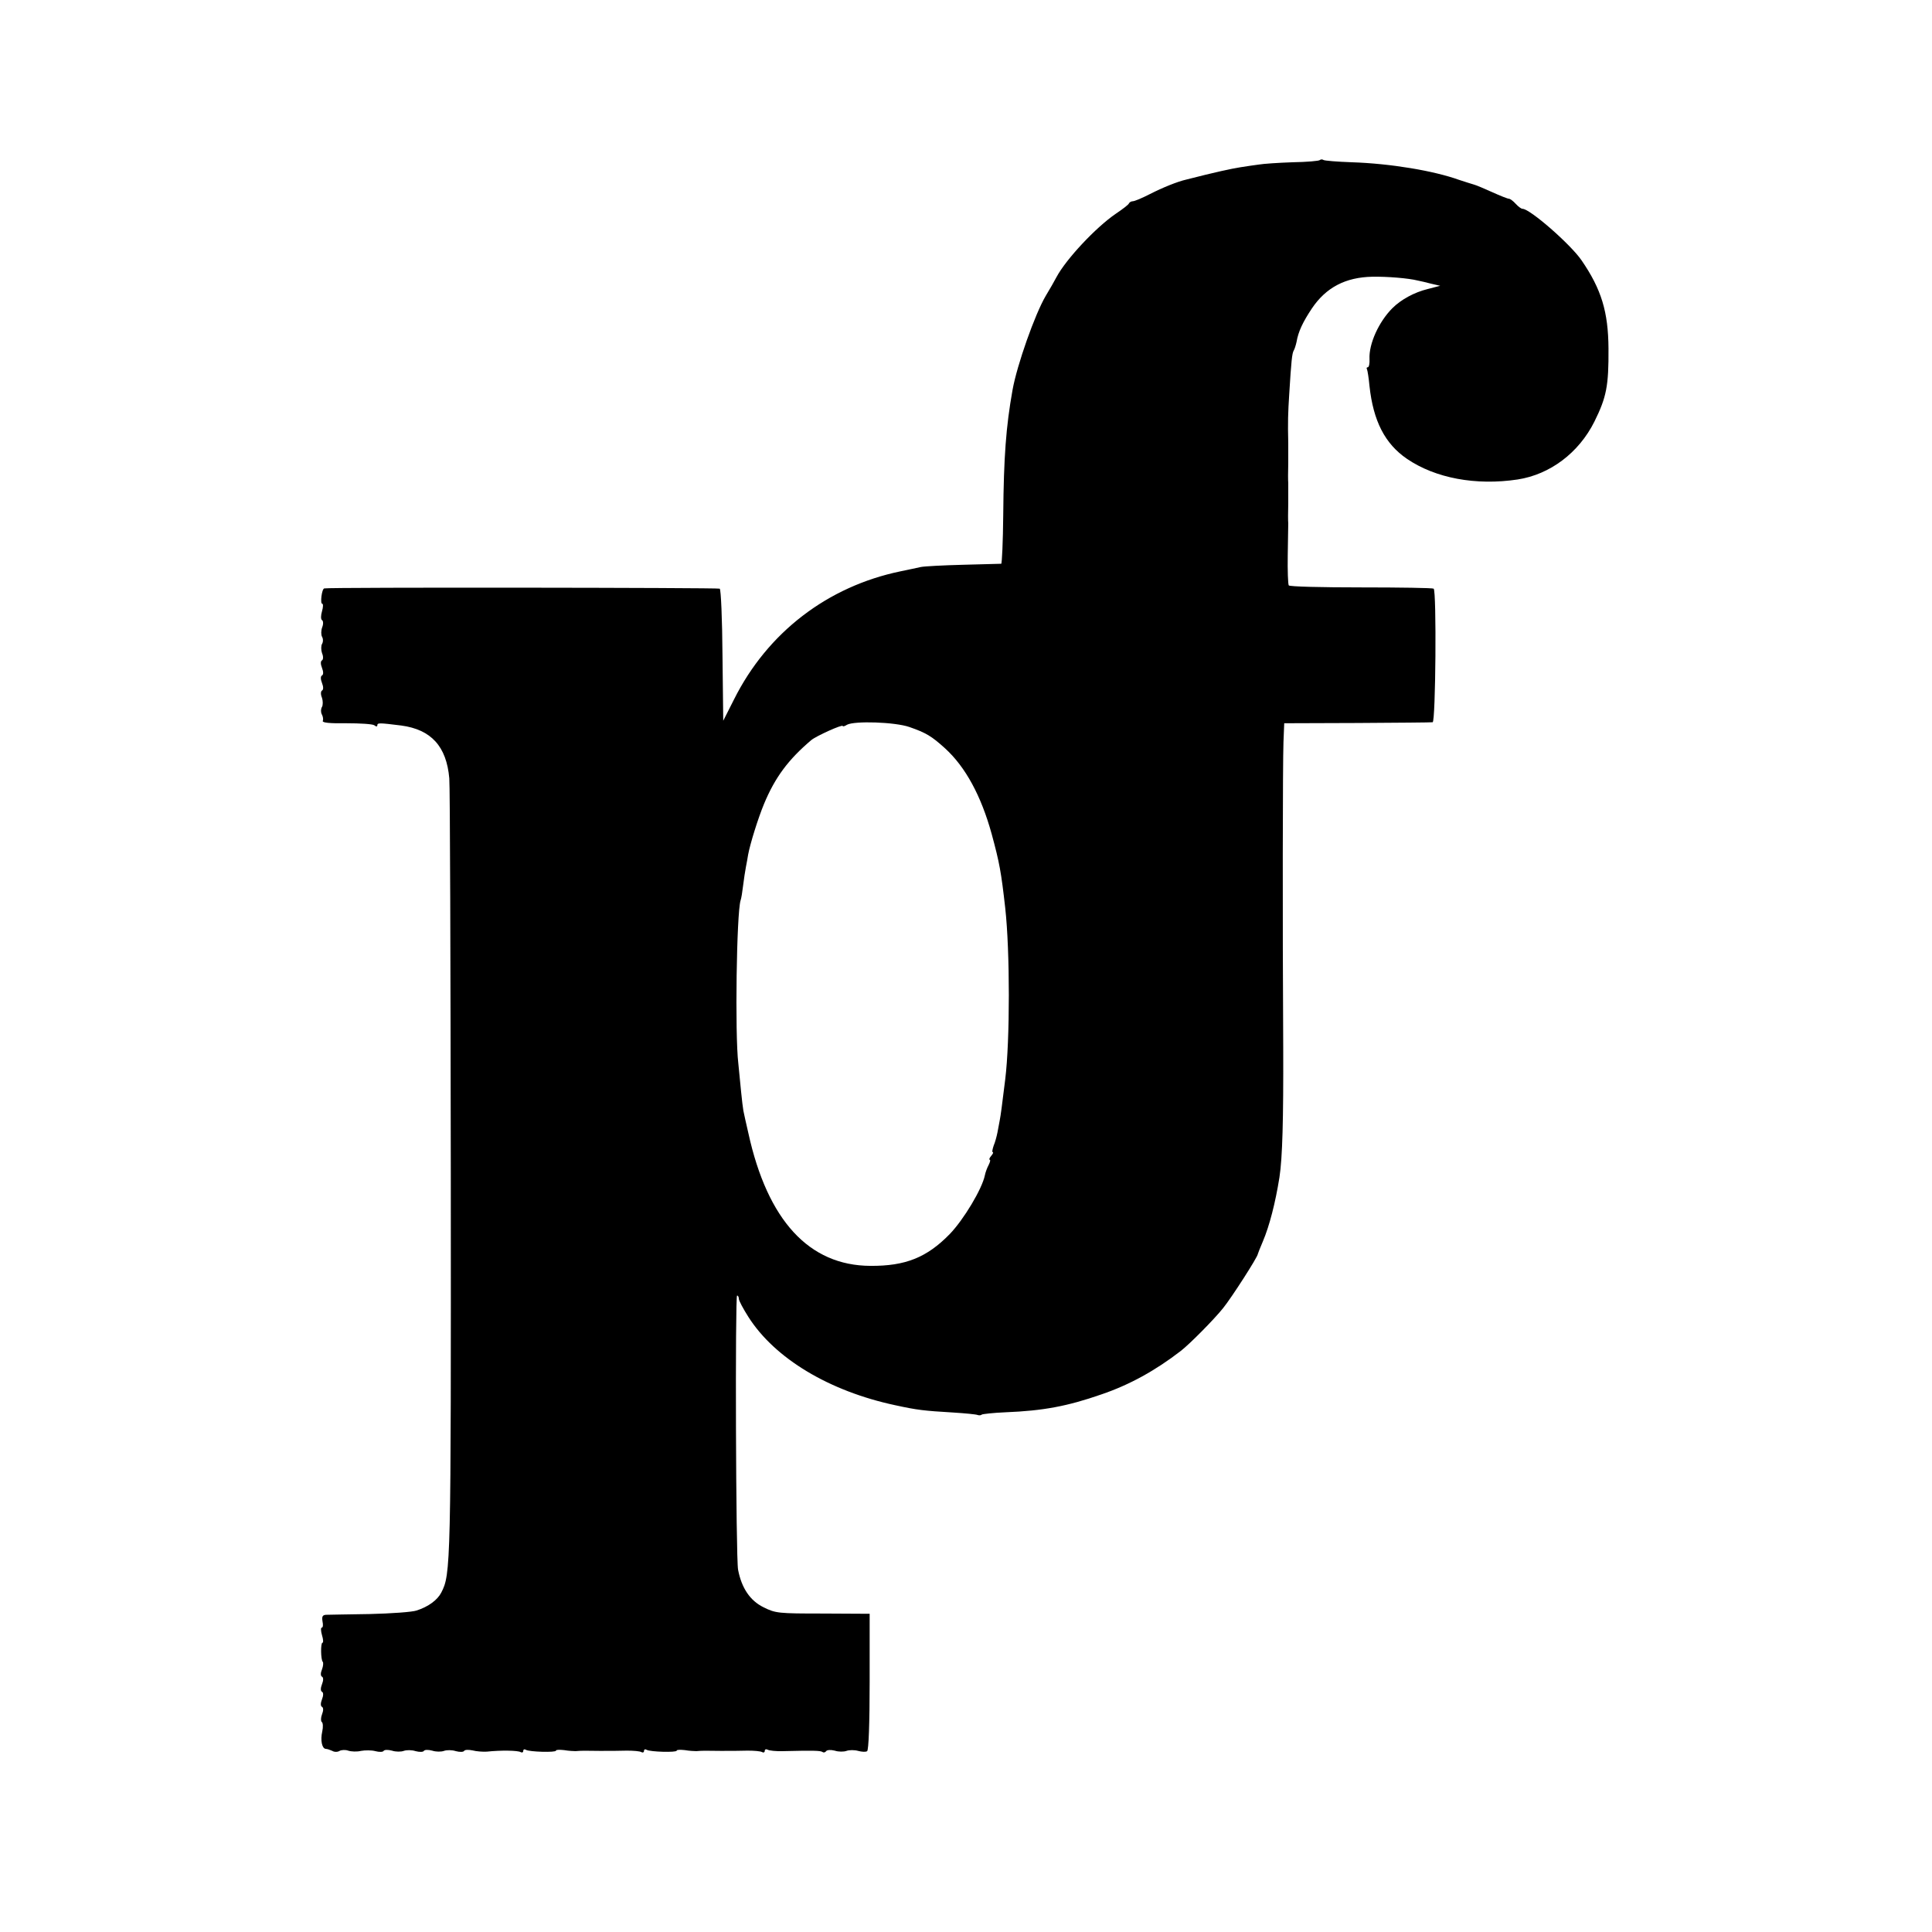
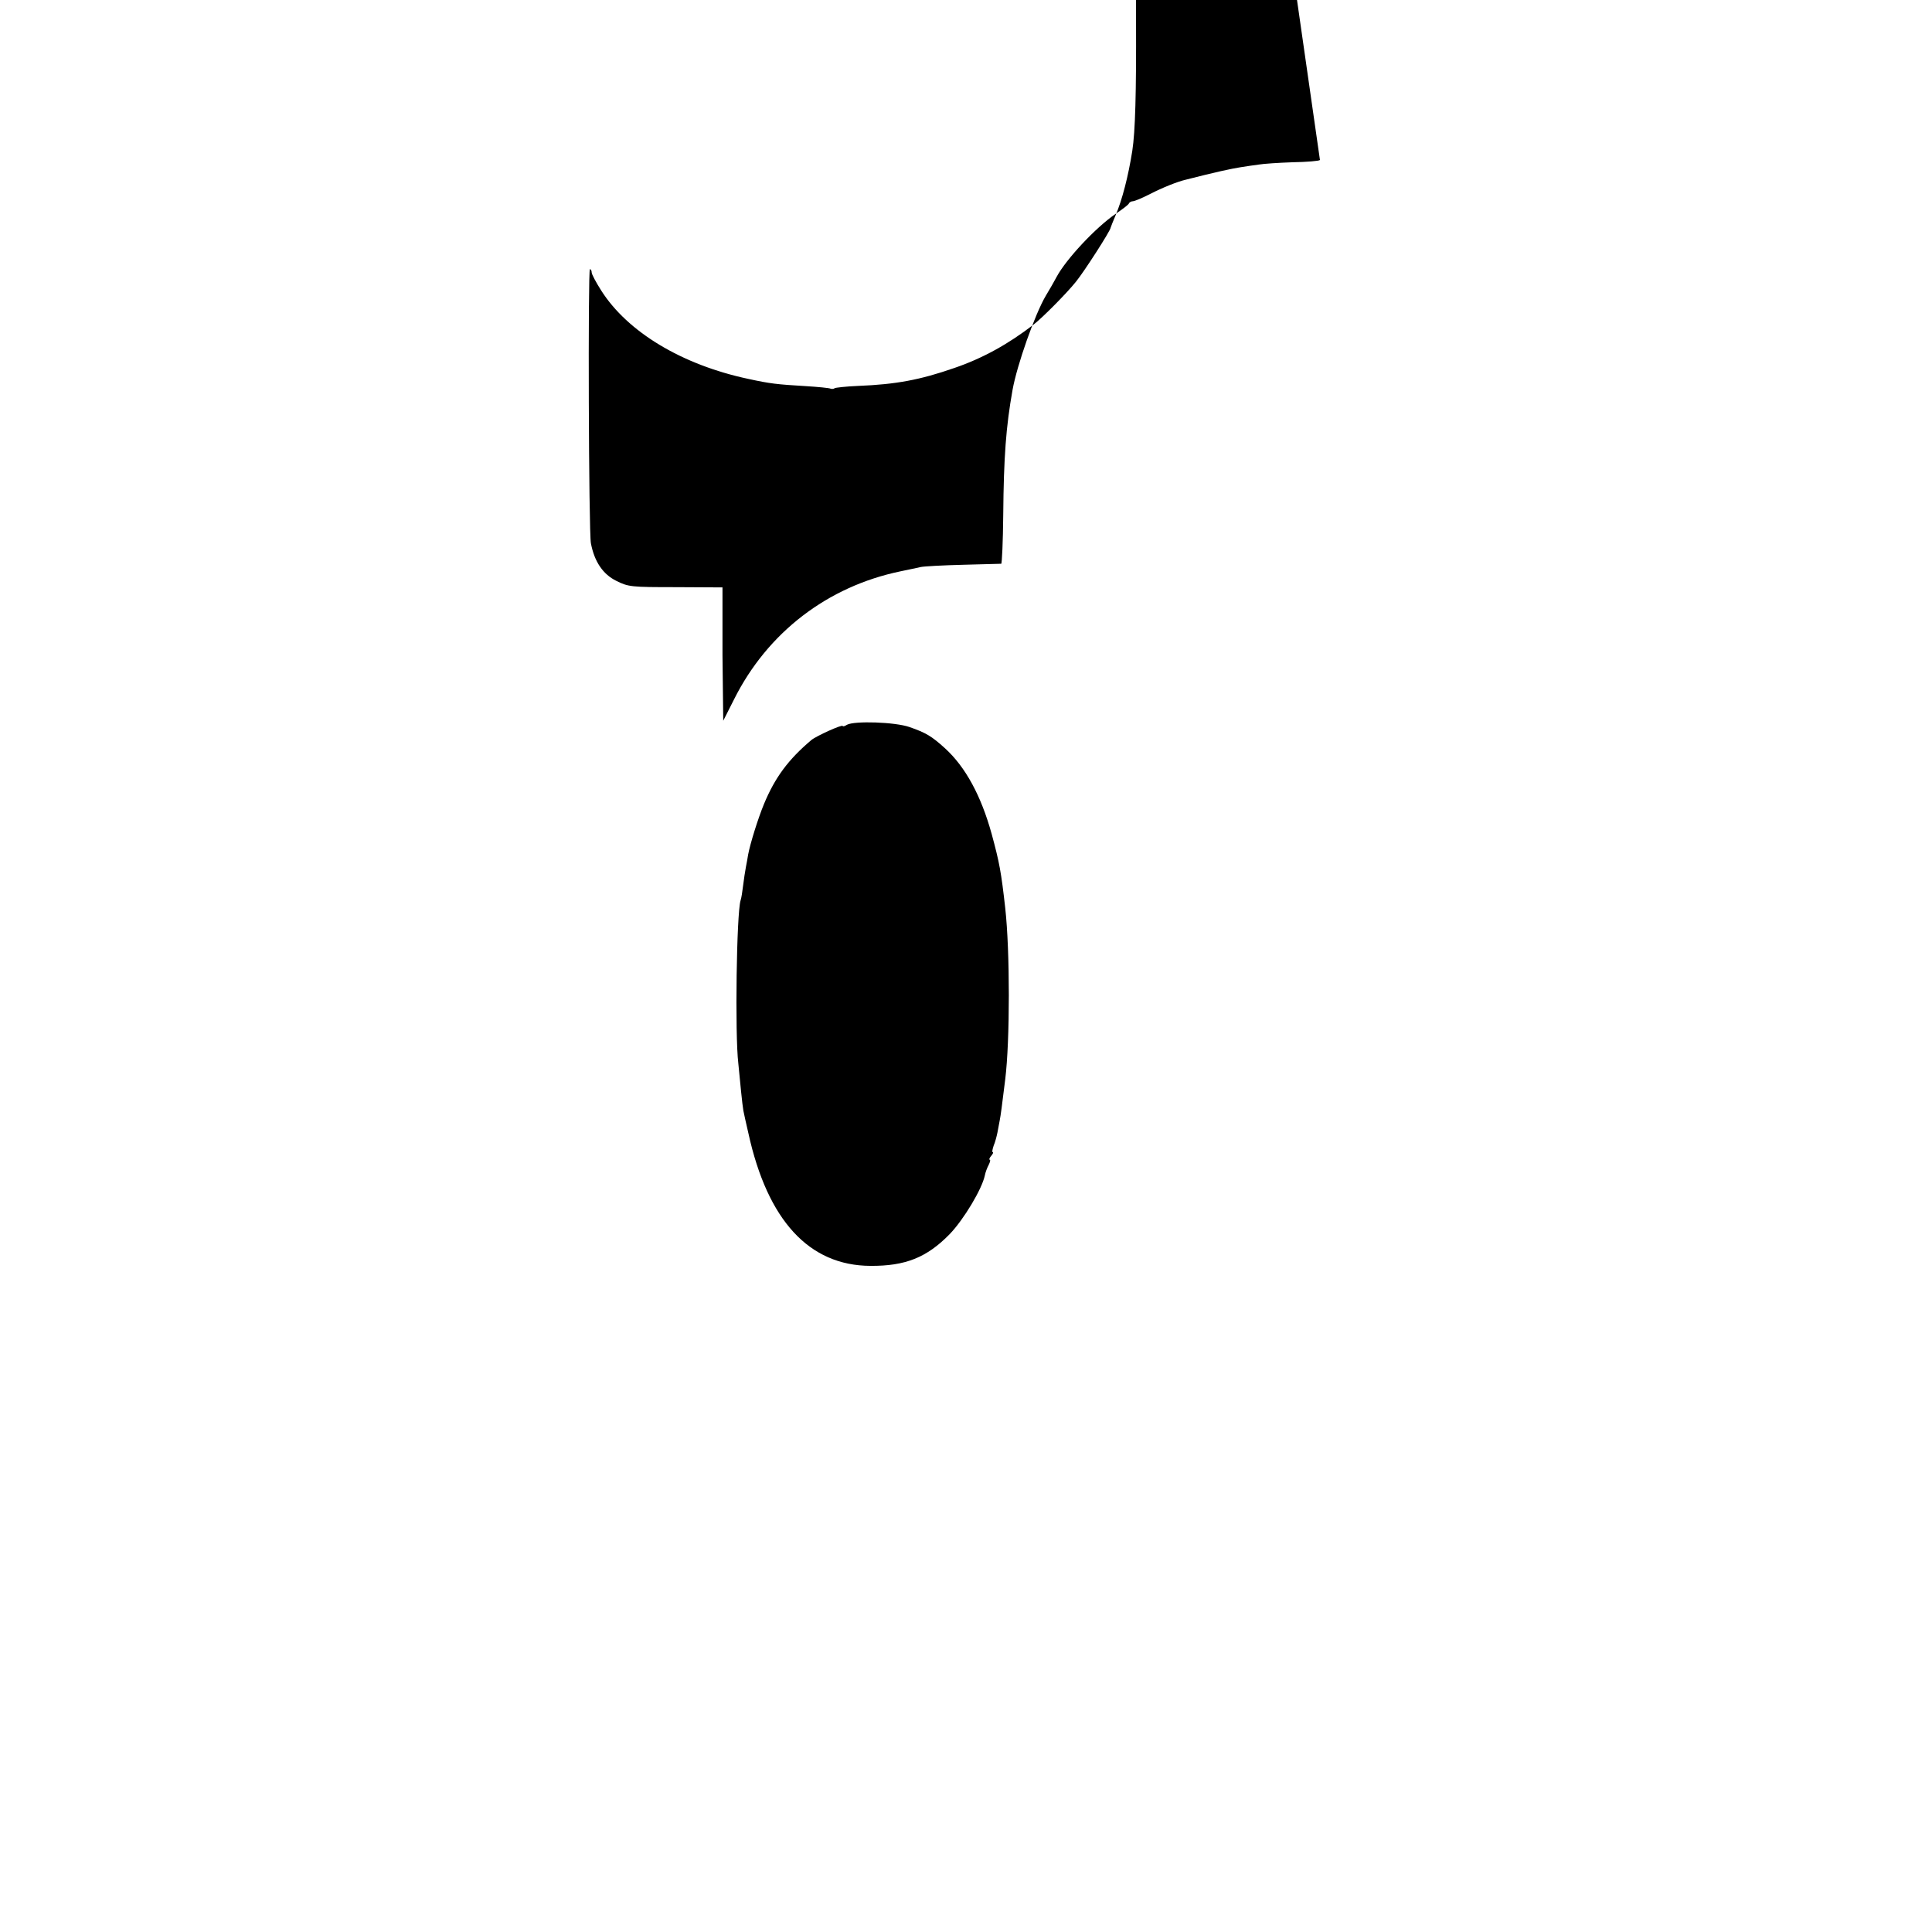
<svg xmlns="http://www.w3.org/2000/svg" version="1.0" width="768pt" height="768pt" viewBox="0 0 768 768" preserveAspectRatio="xMidYMid meet">
  <g transform="translate(0,768) scale(0.1,-0.1)" fill="#000000" stroke="none">
-     <path d="M5247 7044 c-3 -4 -52 -8 -109 -9 -57 -2 -116 -6 -133 -9 -16 -2 -50 -7 -75 -11 -37 -6 -98 -19 -215 -49 -35 -8 -94 -32 -143 -57 -31 -16 -62 -29 -69 -29 -6 0 -13 -4 -15 -8 -1 -5 -25 -23 -53 -42 -79 -54 -197 -180 -235 -251 -8 -15 -27 -49 -43 -75 -43 -73 -114 -274 -132 -374 -26 -146 -35 -266 -37 -497 -1 -106 -5 -193 -8 -194 -3 0 -70 -2 -150 -4 -80 -2 -156 -6 -170 -9 -14 -3 -50 -11 -80 -17 -290 -60 -529 -243 -662 -509 l-43 -85 -3 260 c-1 142 -6 262 -11 265 -7 4 -1550 6 -1572 1 -10 -2 -17 -61 -8 -61 4 0 4 -13 -1 -30 -5 -17 -5 -32 0 -35 5 -3 6 -15 1 -28 -5 -13 -5 -30 -1 -38 5 -8 5 -21 0 -29 -4 -7 -4 -24 0 -36 6 -14 5 -26 0 -29 -6 -3 -6 -15 0 -30 6 -15 6 -27 0 -30 -6 -3 -6 -15 0 -30 6 -15 6 -27 0 -30 -5 -3 -6 -15 0 -29 4 -12 4 -29 0 -36 -5 -8 -5 -21 -1 -29 5 -9 7 -21 4 -27 -2 -7 29 -10 94 -9 54 0 104 -3 111 -8 7 -6 12 -6 12 0 0 10 7 10 95 -1 119 -16 180 -83 191 -210 3 -28 5 -735 6 -1571 1 -1563 0 -1593 -38 -1666 -15 -29 -51 -56 -98 -71 -17 -6 -101 -12 -186 -14 -85 -1 -163 -3 -174 -3 -14 -1 -17 -7 -14 -26 3 -14 2 -25 -3 -25 -4 0 -4 -13 1 -30 5 -16 6 -30 2 -30 -8 0 -7 -68 1 -76 3 -3 2 -17 -3 -30 -6 -14 -6 -26 0 -29 6 -3 6 -15 0 -30 -6 -15 -6 -27 0 -30 6 -3 6 -15 0 -30 -6 -15 -6 -27 0 -30 6 -3 6 -15 0 -30 -5 -13 -5 -27 -1 -30 5 -3 6 -20 2 -38 -8 -35 -1 -68 14 -69 6 0 17 -4 26 -8 8 -5 21 -5 29 0 7 4 23 5 34 1 12 -4 35 -5 51 -1 17 3 42 3 57 -1 15 -4 30 -4 33 1 3 5 18 5 33 1 15 -5 36 -5 47 -1 11 4 32 4 47 -1 15 -4 30 -4 33 1 3 5 18 5 33 1 15 -5 36 -5 47 -1 11 4 32 4 47 -1 15 -4 30 -4 33 1 3 5 18 5 33 2 15 -4 41 -6 57 -5 56 6 124 5 135 -2 5 -3 10 -1 10 5 0 6 5 8 11 4 14 -8 119 -11 119 -3 0 4 15 4 33 2 17 -3 38 -4 45 -4 22 2 37 2 97 1 33 0 81 0 107 1 26 0 52 -2 58 -6 5 -3 10 -1 10 5 0 6 5 8 11 4 14 -8 119 -11 119 -3 0 4 15 4 33 2 17 -3 38 -4 45 -4 22 2 37 2 97 1 33 0 81 0 107 1 26 0 52 -2 58 -6 5 -3 10 -1 10 5 0 6 5 8 11 5 6 -4 34 -7 62 -6 122 3 147 2 156 -3 5 -4 12 -2 15 3 4 5 18 6 34 2 15 -5 36 -5 47 -1 11 4 32 4 46 0 15 -4 31 -5 36 -1 6 4 10 109 10 276 l0 270 -186 1 c-177 0 -188 1 -236 25 -53 26 -87 76 -101 149 -9 44 -12 1090 -4 1090 4 0 7 -6 7 -13 0 -7 17 -39 38 -72 105 -165 321 -295 584 -351 87 -19 113 -22 231 -29 47 -3 90 -7 97 -10 6 -2 13 -1 16 2 3 2 45 7 94 9 150 6 246 24 381 71 112 38 215 95 316 173 36 28 132 125 168 170 34 42 138 204 138 215 1 3 9 25 20 50 26 61 50 154 66 255 12 78 16 230 15 515 -3 514 -2 1134 1 1215 l3 75 290 1 c160 1 295 2 300 3 12 1 16 523 4 531 -4 3 -134 5 -289 5 -155 0 -284 3 -287 8 -3 5 -5 59 -4 120 1 62 2 119 2 127 -1 8 -1 44 0 80 0 36 0 72 0 80 -1 8 -1 44 0 80 0 36 0 71 0 78 -2 85 -1 120 4 197 8 129 11 161 18 172 3 5 8 20 11 34 7 41 25 79 61 133 56 83 133 124 241 126 60 1 143 -6 179 -15 11 -2 36 -8 55 -13 l35 -8 -50 -13 c-53 -13 -106 -42 -140 -76 -54 -54 -94 -142 -91 -202 1 -18 -2 -33 -7 -33 -4 0 -6 -3 -3 -8 2 -4 7 -34 10 -67 15 -138 61 -229 149 -289 113 -77 274 -107 440 -82 129 20 243 106 305 230 48 97 57 142 56 291 -1 145 -28 235 -107 350 -43 63 -205 205 -235 205 -5 0 -17 9 -27 20 -10 11 -22 20 -27 20 -5 0 -35 12 -66 26 -31 14 -64 28 -72 30 -8 2 -35 11 -60 19 -100 36 -272 65 -427 70 -57 2 -107 6 -112 9 -4 3 -11 3 -14 0z m-1632 -2254 c66 -23 88 -36 142 -85 81 -74 143 -188 185 -340 31 -114 38 -152 54 -295 19 -171 19 -526 0 -680 -13 -106 -18 -144 -22 -164 -2 -12 -6 -33 -9 -48 -3 -15 -9 -38 -15 -52 -5 -15 -7 -26 -4 -26 4 0 1 -7 -6 -15 -7 -8 -9 -15 -6 -15 4 0 2 -9 -4 -21 -6 -11 -13 -30 -15 -41 -11 -54 -84 -176 -140 -234 -91 -93 -176 -127 -315 -126 -244 1 -409 181 -485 527 -9 39 -18 79 -20 90 -2 11 -6 45 -9 75 -3 30 -8 81 -11 112 -14 117 -7 599 9 649 3 8 7 34 10 59 3 25 8 57 11 73 3 15 7 37 9 50 8 43 39 143 63 201 44 106 97 177 188 254 19 16 125 64 125 56 0 -3 8 -1 17 5 30 16 190 11 248 -9z" />
+     <path d="M5247 7044 c-3 -4 -52 -8 -109 -9 -57 -2 -116 -6 -133 -9 -16 -2 -50 -7 -75 -11 -37 -6 -98 -19 -215 -49 -35 -8 -94 -32 -143 -57 -31 -16 -62 -29 -69 -29 -6 0 -13 -4 -15 -8 -1 -5 -25 -23 -53 -42 -79 -54 -197 -180 -235 -251 -8 -15 -27 -49 -43 -75 -43 -73 -114 -274 -132 -374 -26 -146 -35 -266 -37 -497 -1 -106 -5 -193 -8 -194 -3 0 -70 -2 -150 -4 -80 -2 -156 -6 -170 -9 -14 -3 -50 -11 -80 -17 -290 -60 -529 -243 -662 -509 l-43 -85 -3 260 l0 270 -186 1 c-177 0 -188 1 -236 25 -53 26 -87 76 -101 149 -9 44 -12 1090 -4 1090 4 0 7 -6 7 -13 0 -7 17 -39 38 -72 105 -165 321 -295 584 -351 87 -19 113 -22 231 -29 47 -3 90 -7 97 -10 6 -2 13 -1 16 2 3 2 45 7 94 9 150 6 246 24 381 71 112 38 215 95 316 173 36 28 132 125 168 170 34 42 138 204 138 215 1 3 9 25 20 50 26 61 50 154 66 255 12 78 16 230 15 515 -3 514 -2 1134 1 1215 l3 75 290 1 c160 1 295 2 300 3 12 1 16 523 4 531 -4 3 -134 5 -289 5 -155 0 -284 3 -287 8 -3 5 -5 59 -4 120 1 62 2 119 2 127 -1 8 -1 44 0 80 0 36 0 72 0 80 -1 8 -1 44 0 80 0 36 0 71 0 78 -2 85 -1 120 4 197 8 129 11 161 18 172 3 5 8 20 11 34 7 41 25 79 61 133 56 83 133 124 241 126 60 1 143 -6 179 -15 11 -2 36 -8 55 -13 l35 -8 -50 -13 c-53 -13 -106 -42 -140 -76 -54 -54 -94 -142 -91 -202 1 -18 -2 -33 -7 -33 -4 0 -6 -3 -3 -8 2 -4 7 -34 10 -67 15 -138 61 -229 149 -289 113 -77 274 -107 440 -82 129 20 243 106 305 230 48 97 57 142 56 291 -1 145 -28 235 -107 350 -43 63 -205 205 -235 205 -5 0 -17 9 -27 20 -10 11 -22 20 -27 20 -5 0 -35 12 -66 26 -31 14 -64 28 -72 30 -8 2 -35 11 -60 19 -100 36 -272 65 -427 70 -57 2 -107 6 -112 9 -4 3 -11 3 -14 0z m-1632 -2254 c66 -23 88 -36 142 -85 81 -74 143 -188 185 -340 31 -114 38 -152 54 -295 19 -171 19 -526 0 -680 -13 -106 -18 -144 -22 -164 -2 -12 -6 -33 -9 -48 -3 -15 -9 -38 -15 -52 -5 -15 -7 -26 -4 -26 4 0 1 -7 -6 -15 -7 -8 -9 -15 -6 -15 4 0 2 -9 -4 -21 -6 -11 -13 -30 -15 -41 -11 -54 -84 -176 -140 -234 -91 -93 -176 -127 -315 -126 -244 1 -409 181 -485 527 -9 39 -18 79 -20 90 -2 11 -6 45 -9 75 -3 30 -8 81 -11 112 -14 117 -7 599 9 649 3 8 7 34 10 59 3 25 8 57 11 73 3 15 7 37 9 50 8 43 39 143 63 201 44 106 97 177 188 254 19 16 125 64 125 56 0 -3 8 -1 17 5 30 16 190 11 248 -9z" />
  </g>
</svg>